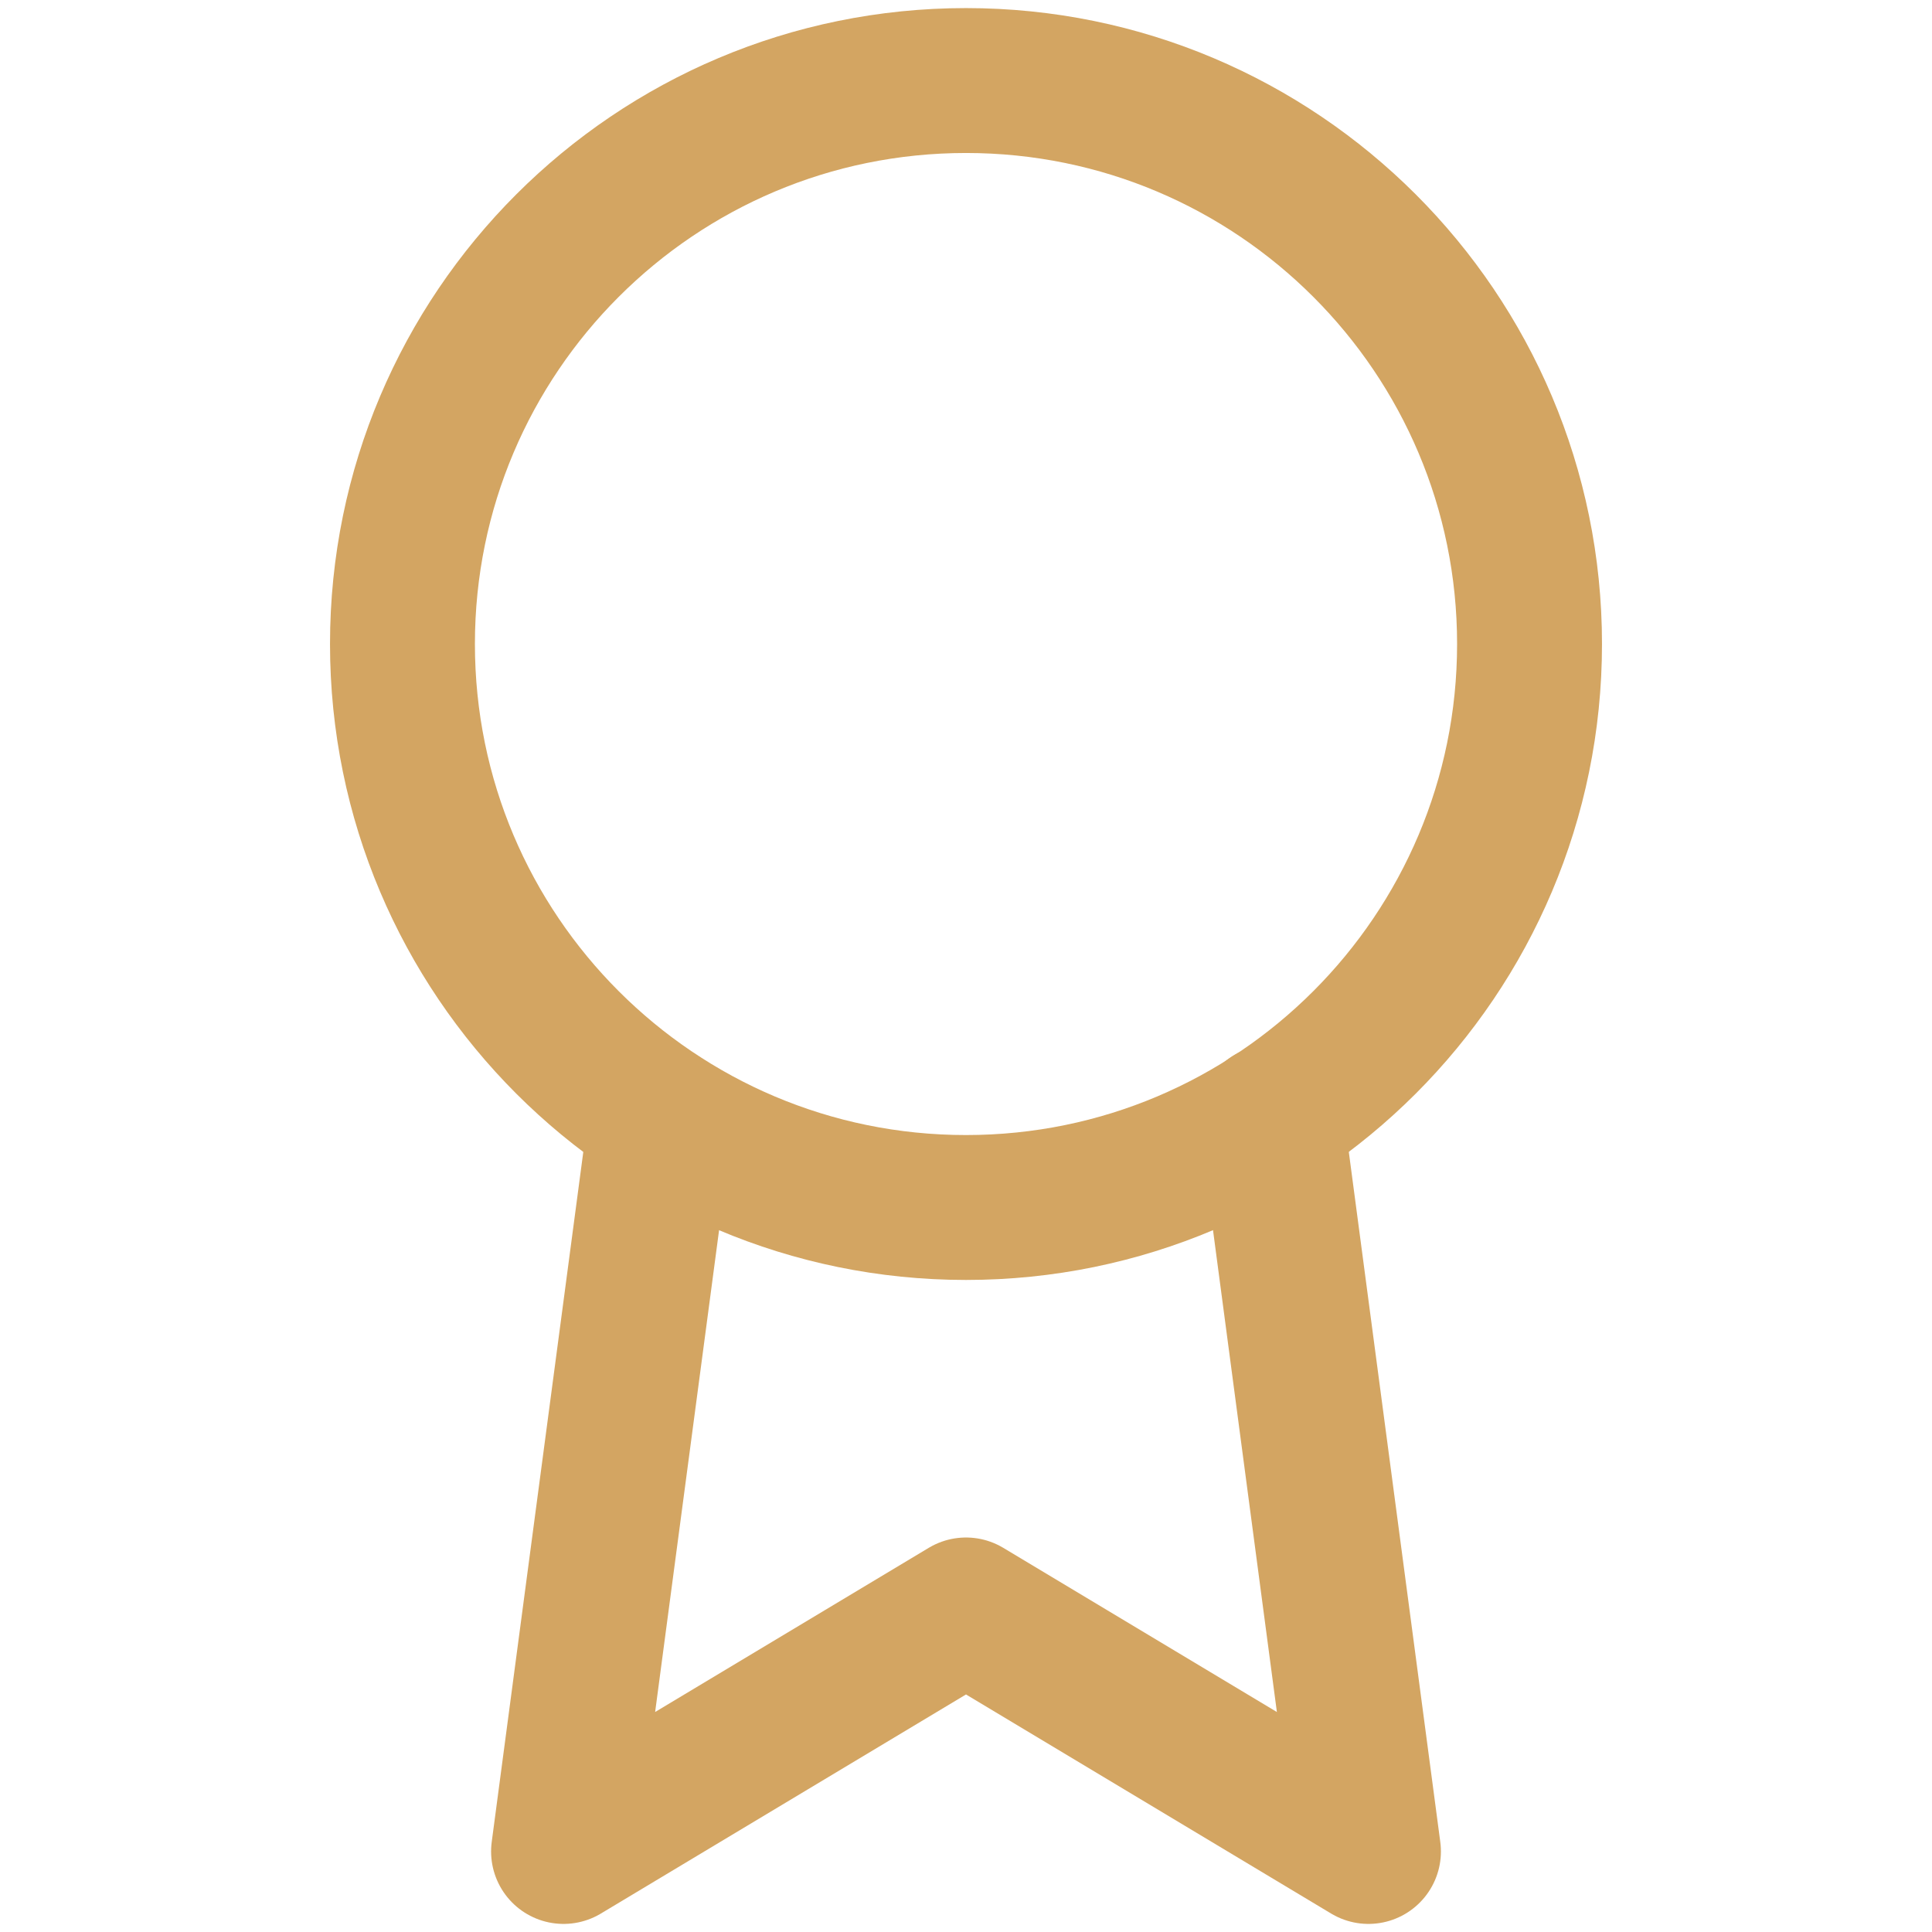
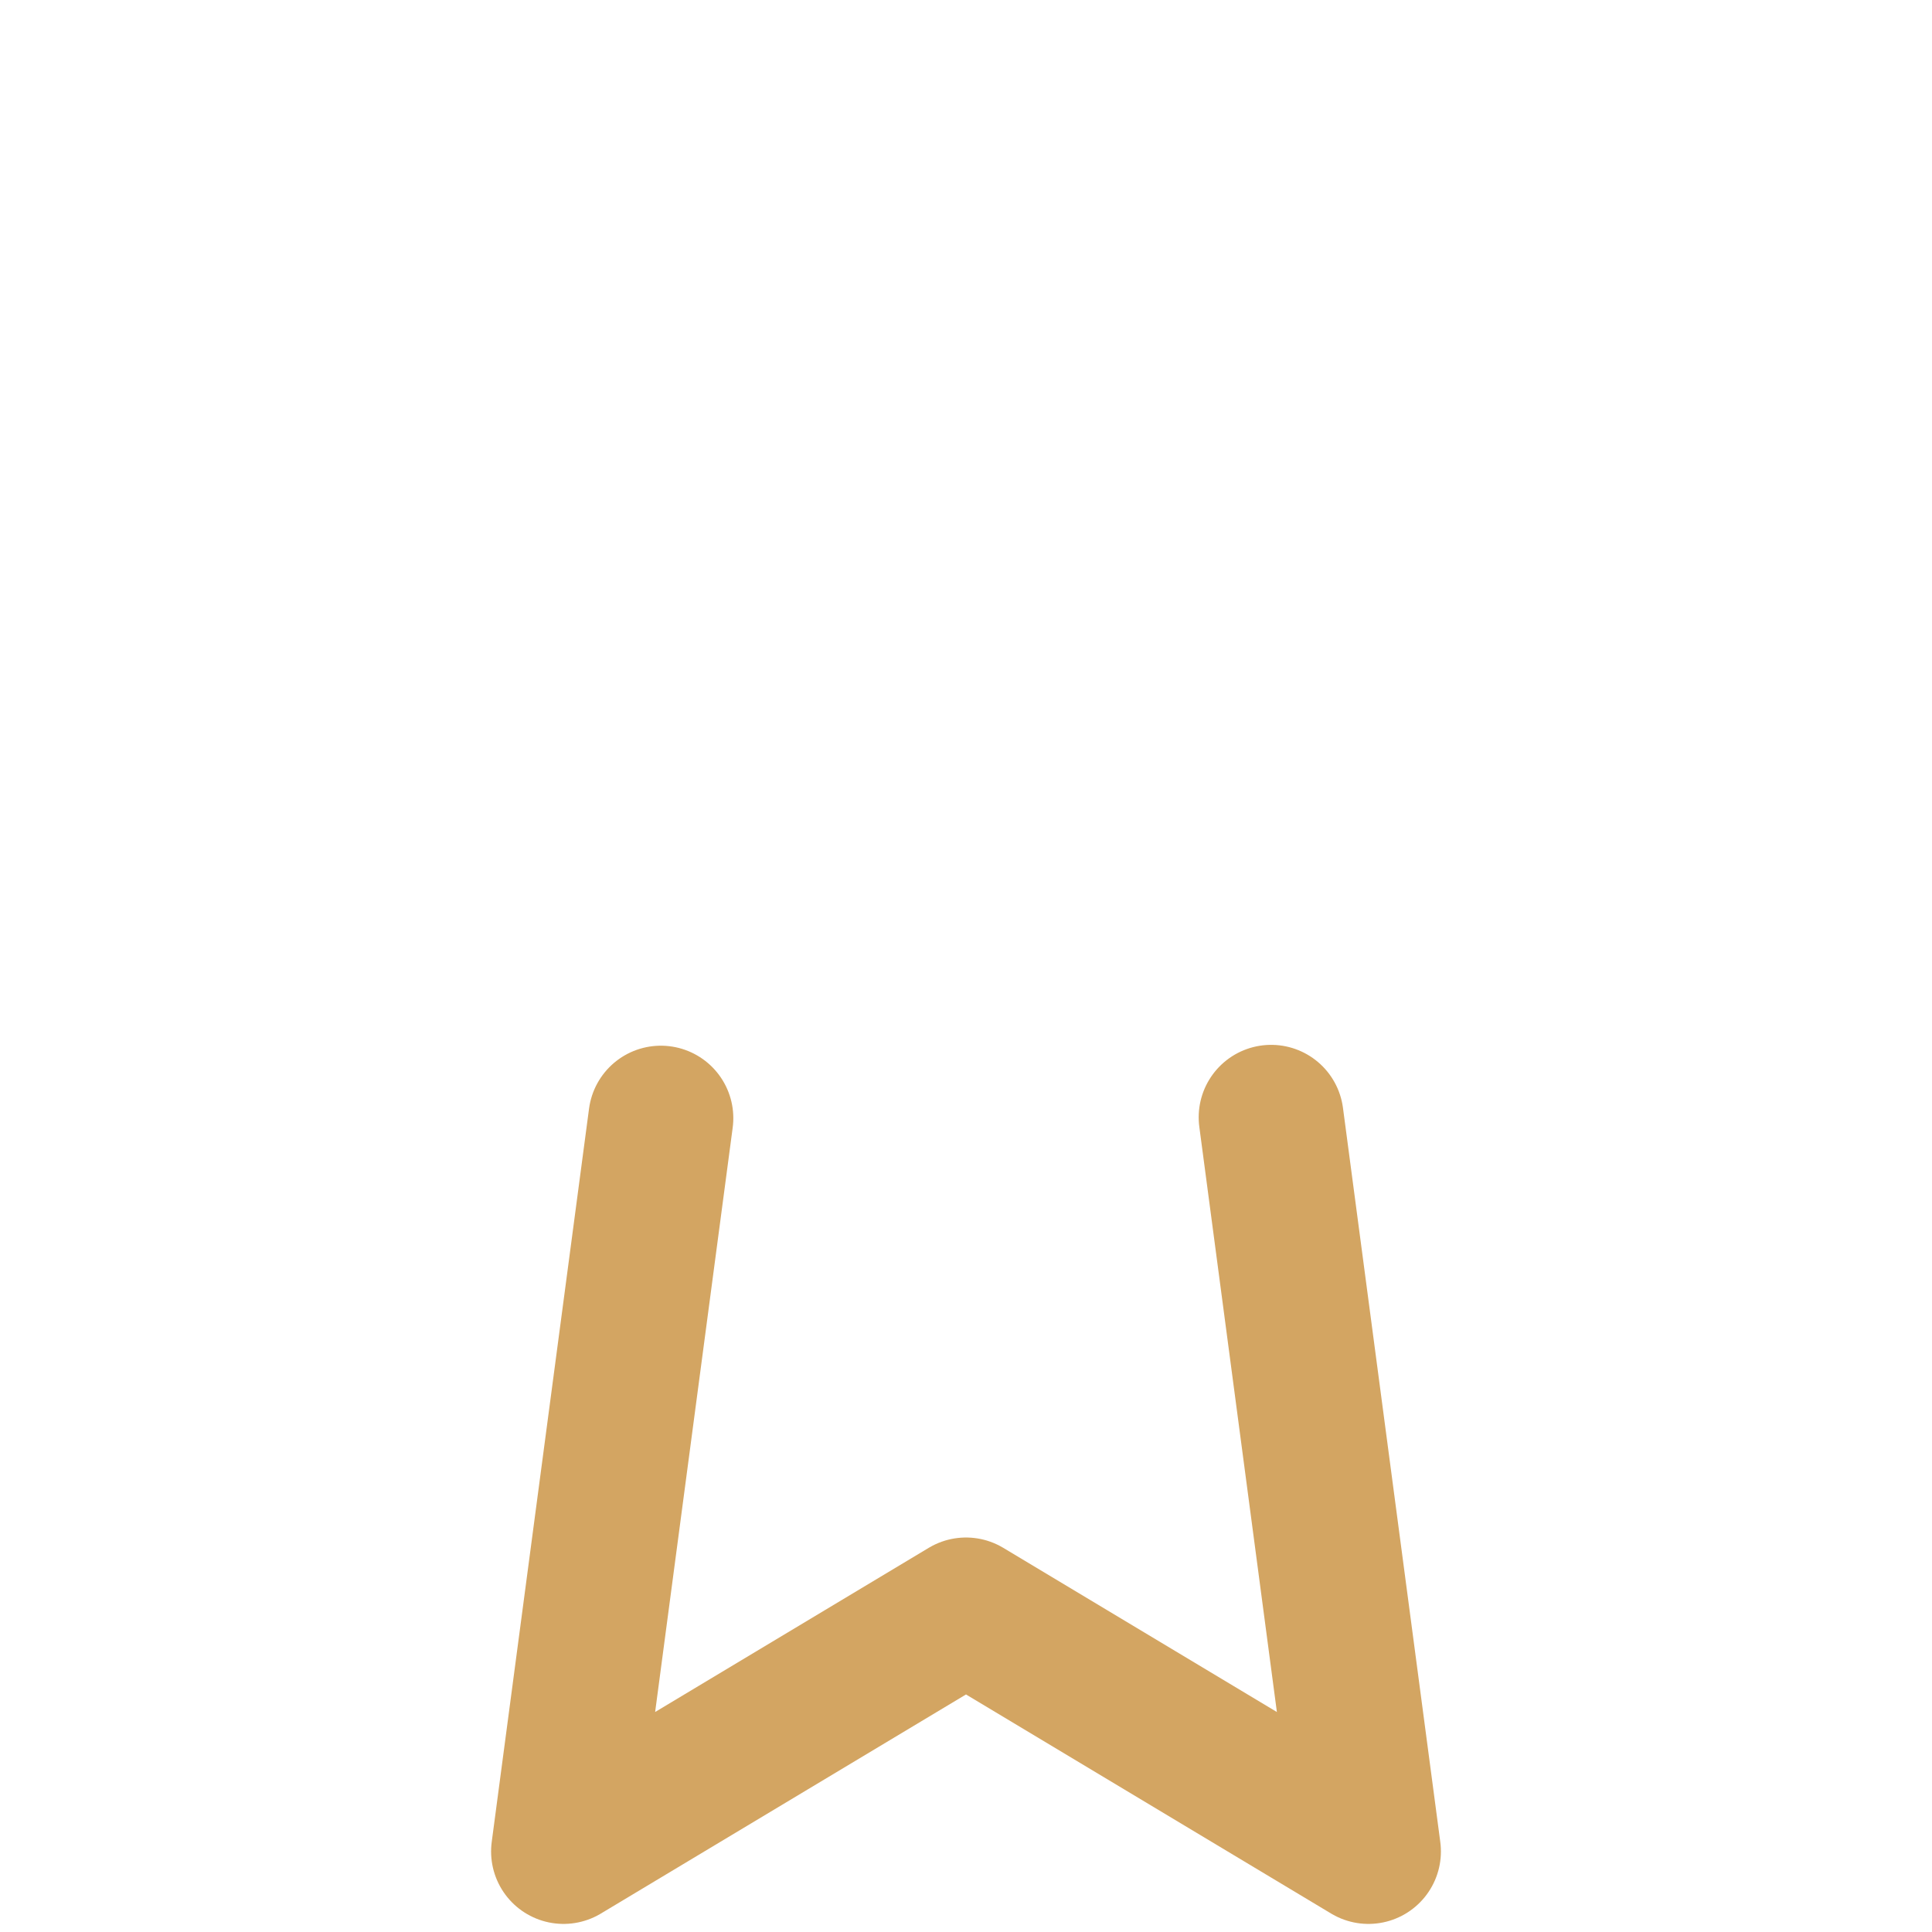
<svg xmlns="http://www.w3.org/2000/svg" fill="none" height="100%" overflow="visible" preserveAspectRatio="none" style="display: block;" viewBox="0 0 16 16" width="100%">
  <g id="award">
-     <path d="M8 10C10.577 10 12.667 7.911 12.667 5.333C12.667 2.756 10.577 0.667 8 0.667C5.423 0.667 3.333 2.756 3.333 5.333C3.333 7.911 5.423 10 8 10Z" id="Vector" stroke="#D3A562" stroke-linecap="round" stroke-linejoin="round" stroke-width="1.2" />
    <path d="M5.473 9.26L4.667 15.333L8 13.333L11.333 15.333L10.527 9.253" id="Vector_2" stroke="#D3A562" stroke-linecap="round" stroke-linejoin="round" stroke-width="1.2" />
  </g>
</svg>